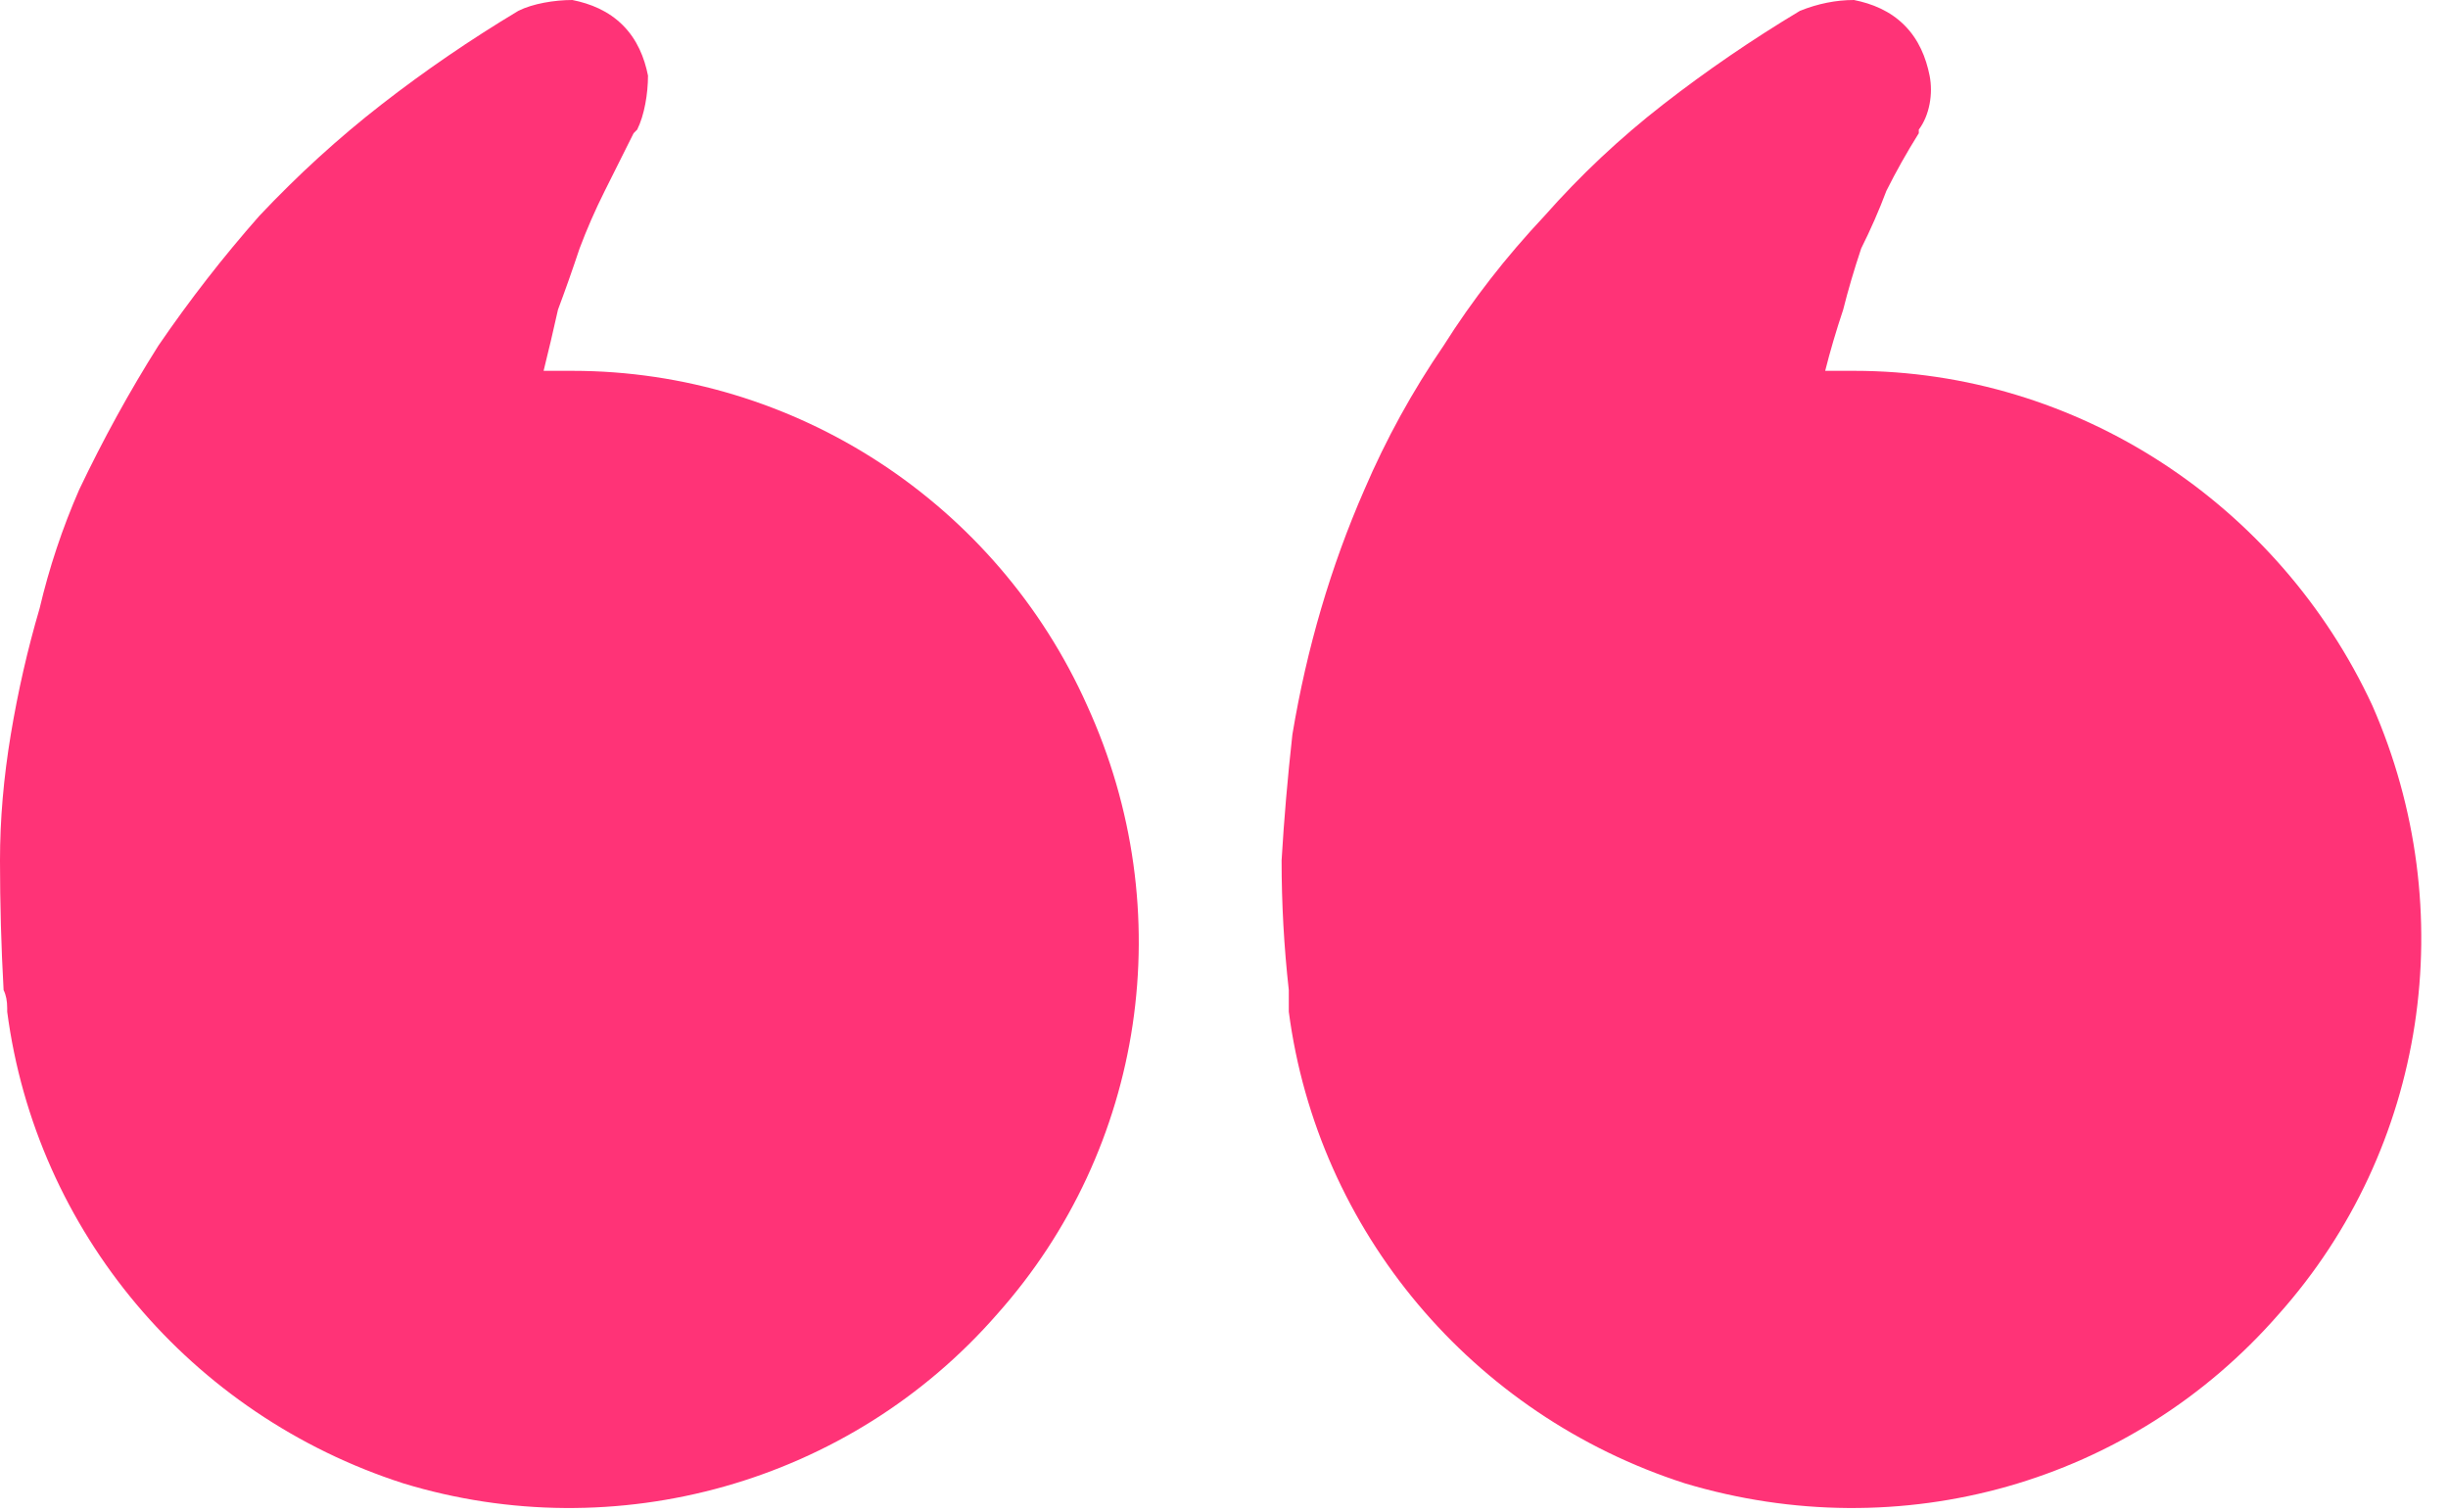
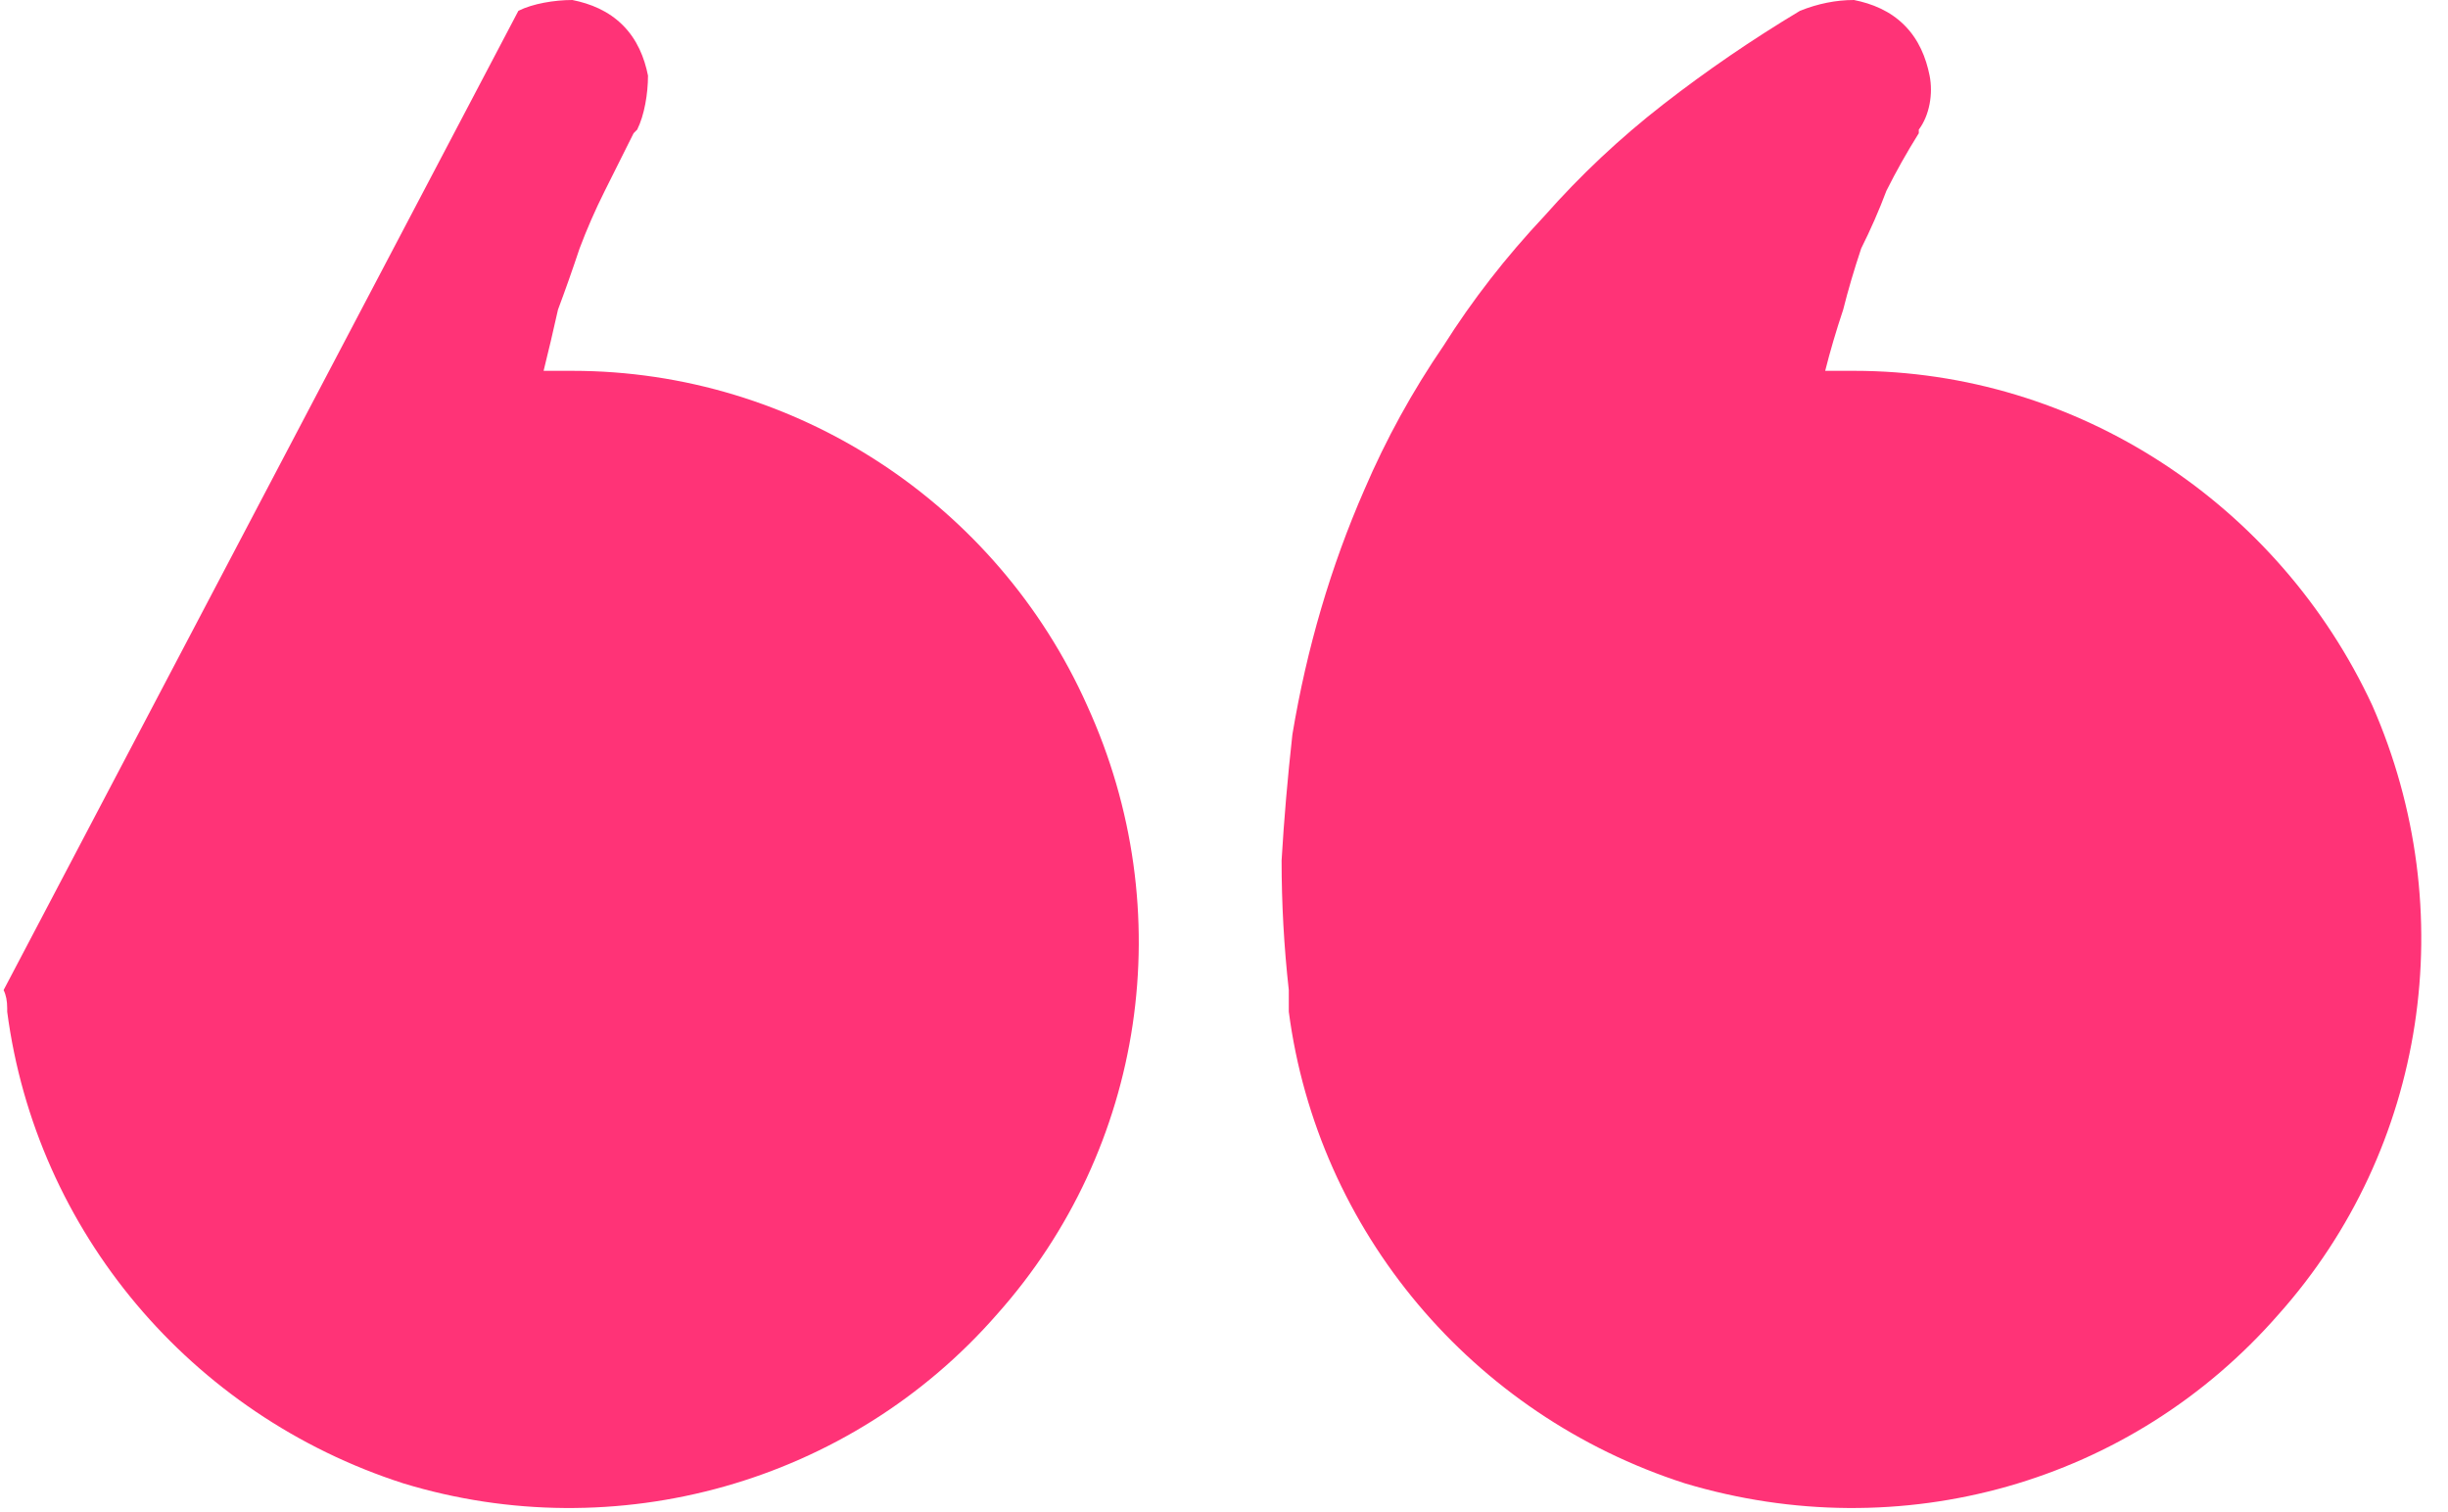
<svg xmlns="http://www.w3.org/2000/svg" version="1.2" viewBox="0 0 68 42" width="68" height="42">
  <title>quote</title>
  <style>
		.s0 { fill: #ff3377 } 
	</style>
-   <path id="Path_18405" class="s0" d="m37.9 13.6q0.9-2.1 2.2-4 1.2-1.9 2.8-3.6 1.5-1.7 3.3-3.1 1.8-1.4 3.8-2.6c0.5-0.2 1-0.3 1.5-0.3 0.5 0.1 1 0.3 1.4 0.7 0.4 0.4 0.6 0.9 0.7 1.4 0.1 0.5 0 1.1-0.3 1.5v0.1q-0.5 0.8-0.9 1.6-0.3 0.8-0.7 1.6-0.3 0.9-0.5 1.7-0.3 0.9-0.5 1.7 0.4 0 0.8 0c6.2 0 11.8 3.7 14.4 9.3 2.5 5.7 1.5 12.3-2.6 16.9-4.1 4.7-10.5 6.5-16.5 4.7-5.9-1.9-10.2-7-11-13.1q0-0.1 0-0.1 0-0.3 0-0.5-0.2-1.8-0.2-3.6 0.1-1.7 0.3-3.5 0.3-1.8 0.8-3.5 0.5-1.7 1.2-3.3zm-37.8 13.9q0.1 0.2 0.1 0.5v0.1c0.8 6.1 5.1 11.2 11 13.1 5.9 1.8 12.4 0 16.5-4.7 4.1-4.6 5.1-11.2 2.5-16.9-2.5-5.6-8.1-9.3-14.3-9.3q-0.4 0-0.8 0 0.2-0.8 0.4-1.7 0.3-0.8 0.6-1.7 0.3-0.8 0.7-1.6 0.4-0.8 0.8-1.6l0.1-0.1c0.2-0.4 0.3-1 0.3-1.5-0.1-0.5-0.3-1-0.7-1.4-0.4-0.4-0.9-0.6-1.4-0.7-0.5 0-1.1 0.1-1.5 0.3q-2 1.2-3.8 2.6-1.8 1.4-3.4 3.1-1.5 1.7-2.8 3.6-1.2 1.9-2.2 4-0.7 1.6-1.1 3.3-0.5 1.7-0.8 3.5-0.3 1.8-0.3 3.5 0 1.8 0.1 3.6z" />
+   <path id="Path_18405" class="s0" d="m37.9 13.6q0.9-2.1 2.2-4 1.2-1.9 2.8-3.6 1.5-1.7 3.3-3.1 1.8-1.4 3.8-2.6c0.5-0.2 1-0.3 1.5-0.3 0.5 0.1 1 0.3 1.4 0.7 0.4 0.4 0.6 0.9 0.7 1.4 0.1 0.5 0 1.1-0.3 1.5v0.1q-0.5 0.8-0.9 1.6-0.3 0.8-0.7 1.6-0.3 0.9-0.5 1.7-0.3 0.9-0.5 1.7 0.4 0 0.8 0c6.2 0 11.8 3.7 14.4 9.3 2.5 5.7 1.5 12.3-2.6 16.9-4.1 4.7-10.5 6.5-16.5 4.7-5.9-1.9-10.2-7-11-13.1q0-0.1 0-0.1 0-0.3 0-0.5-0.2-1.8-0.2-3.6 0.1-1.7 0.3-3.5 0.3-1.8 0.8-3.5 0.5-1.7 1.2-3.3zm-37.8 13.9q0.1 0.2 0.1 0.5v0.1c0.8 6.1 5.1 11.2 11 13.1 5.9 1.8 12.4 0 16.5-4.7 4.1-4.6 5.1-11.2 2.5-16.9-2.5-5.6-8.1-9.3-14.3-9.3q-0.4 0-0.8 0 0.2-0.8 0.4-1.7 0.3-0.8 0.6-1.7 0.3-0.8 0.7-1.6 0.4-0.8 0.8-1.6l0.1-0.1c0.2-0.4 0.3-1 0.3-1.5-0.1-0.5-0.3-1-0.7-1.4-0.4-0.4-0.9-0.6-1.4-0.7-0.5 0-1.1 0.1-1.5 0.3z" />
</svg>